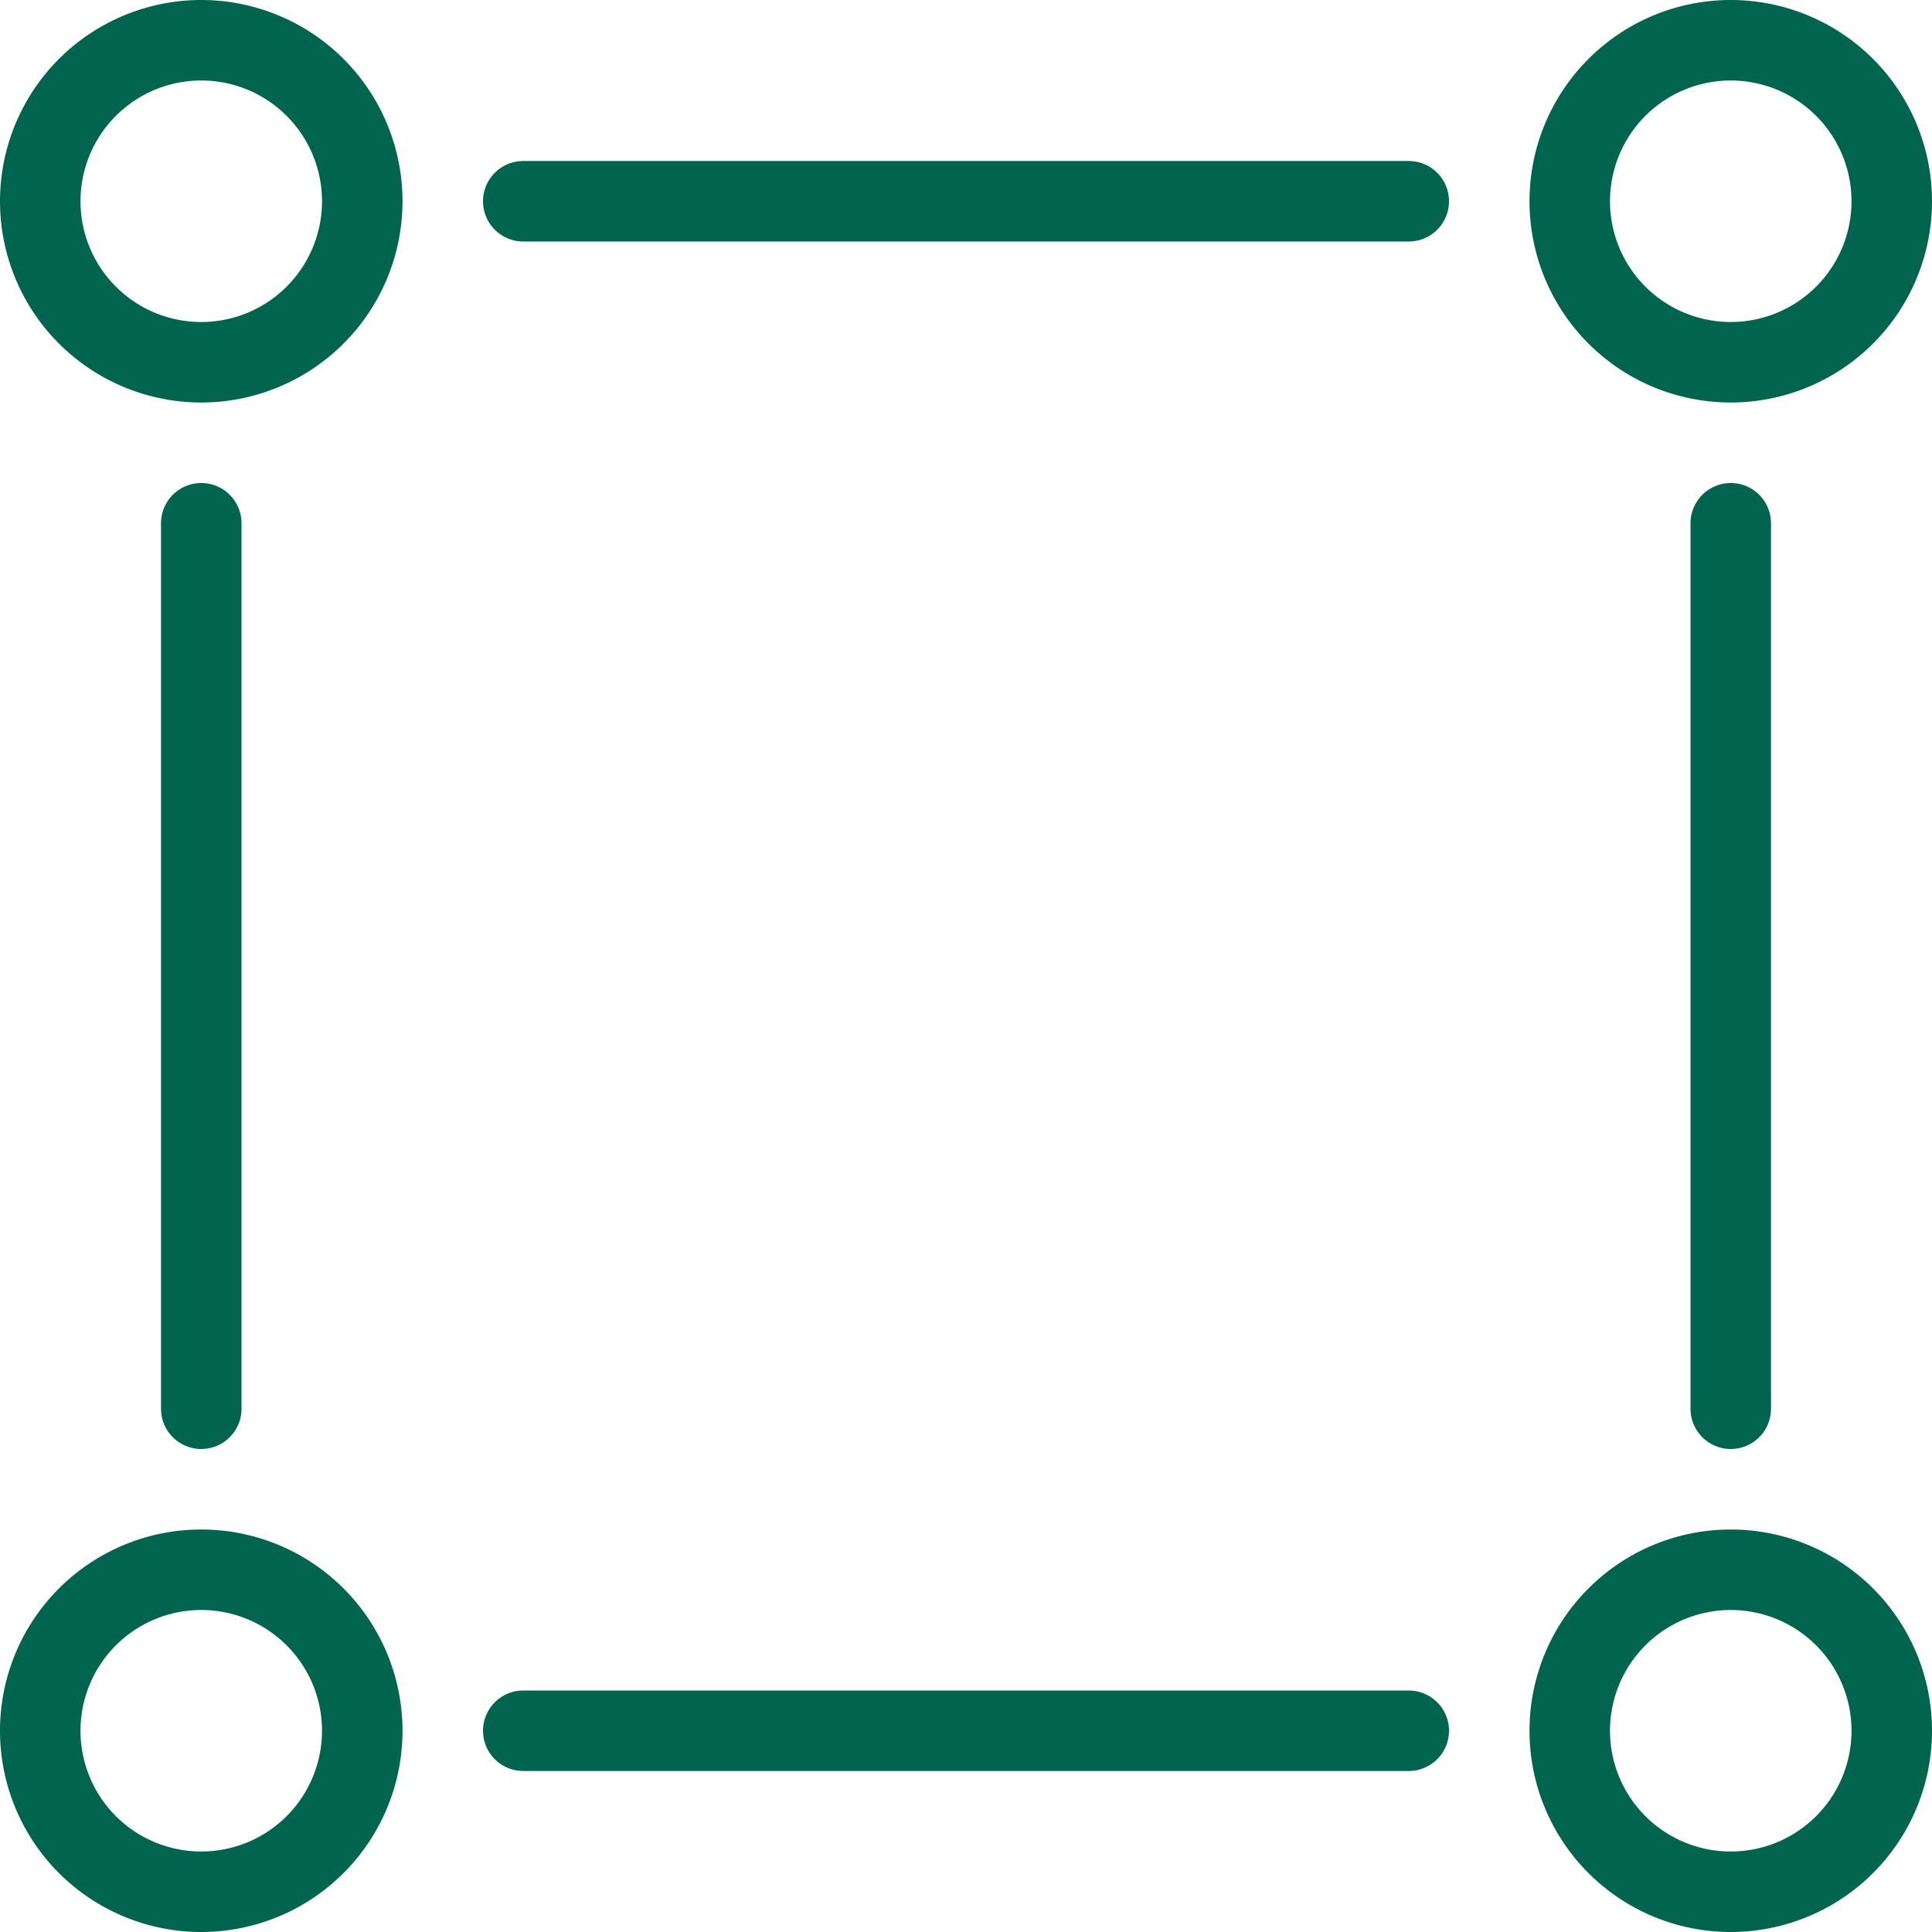
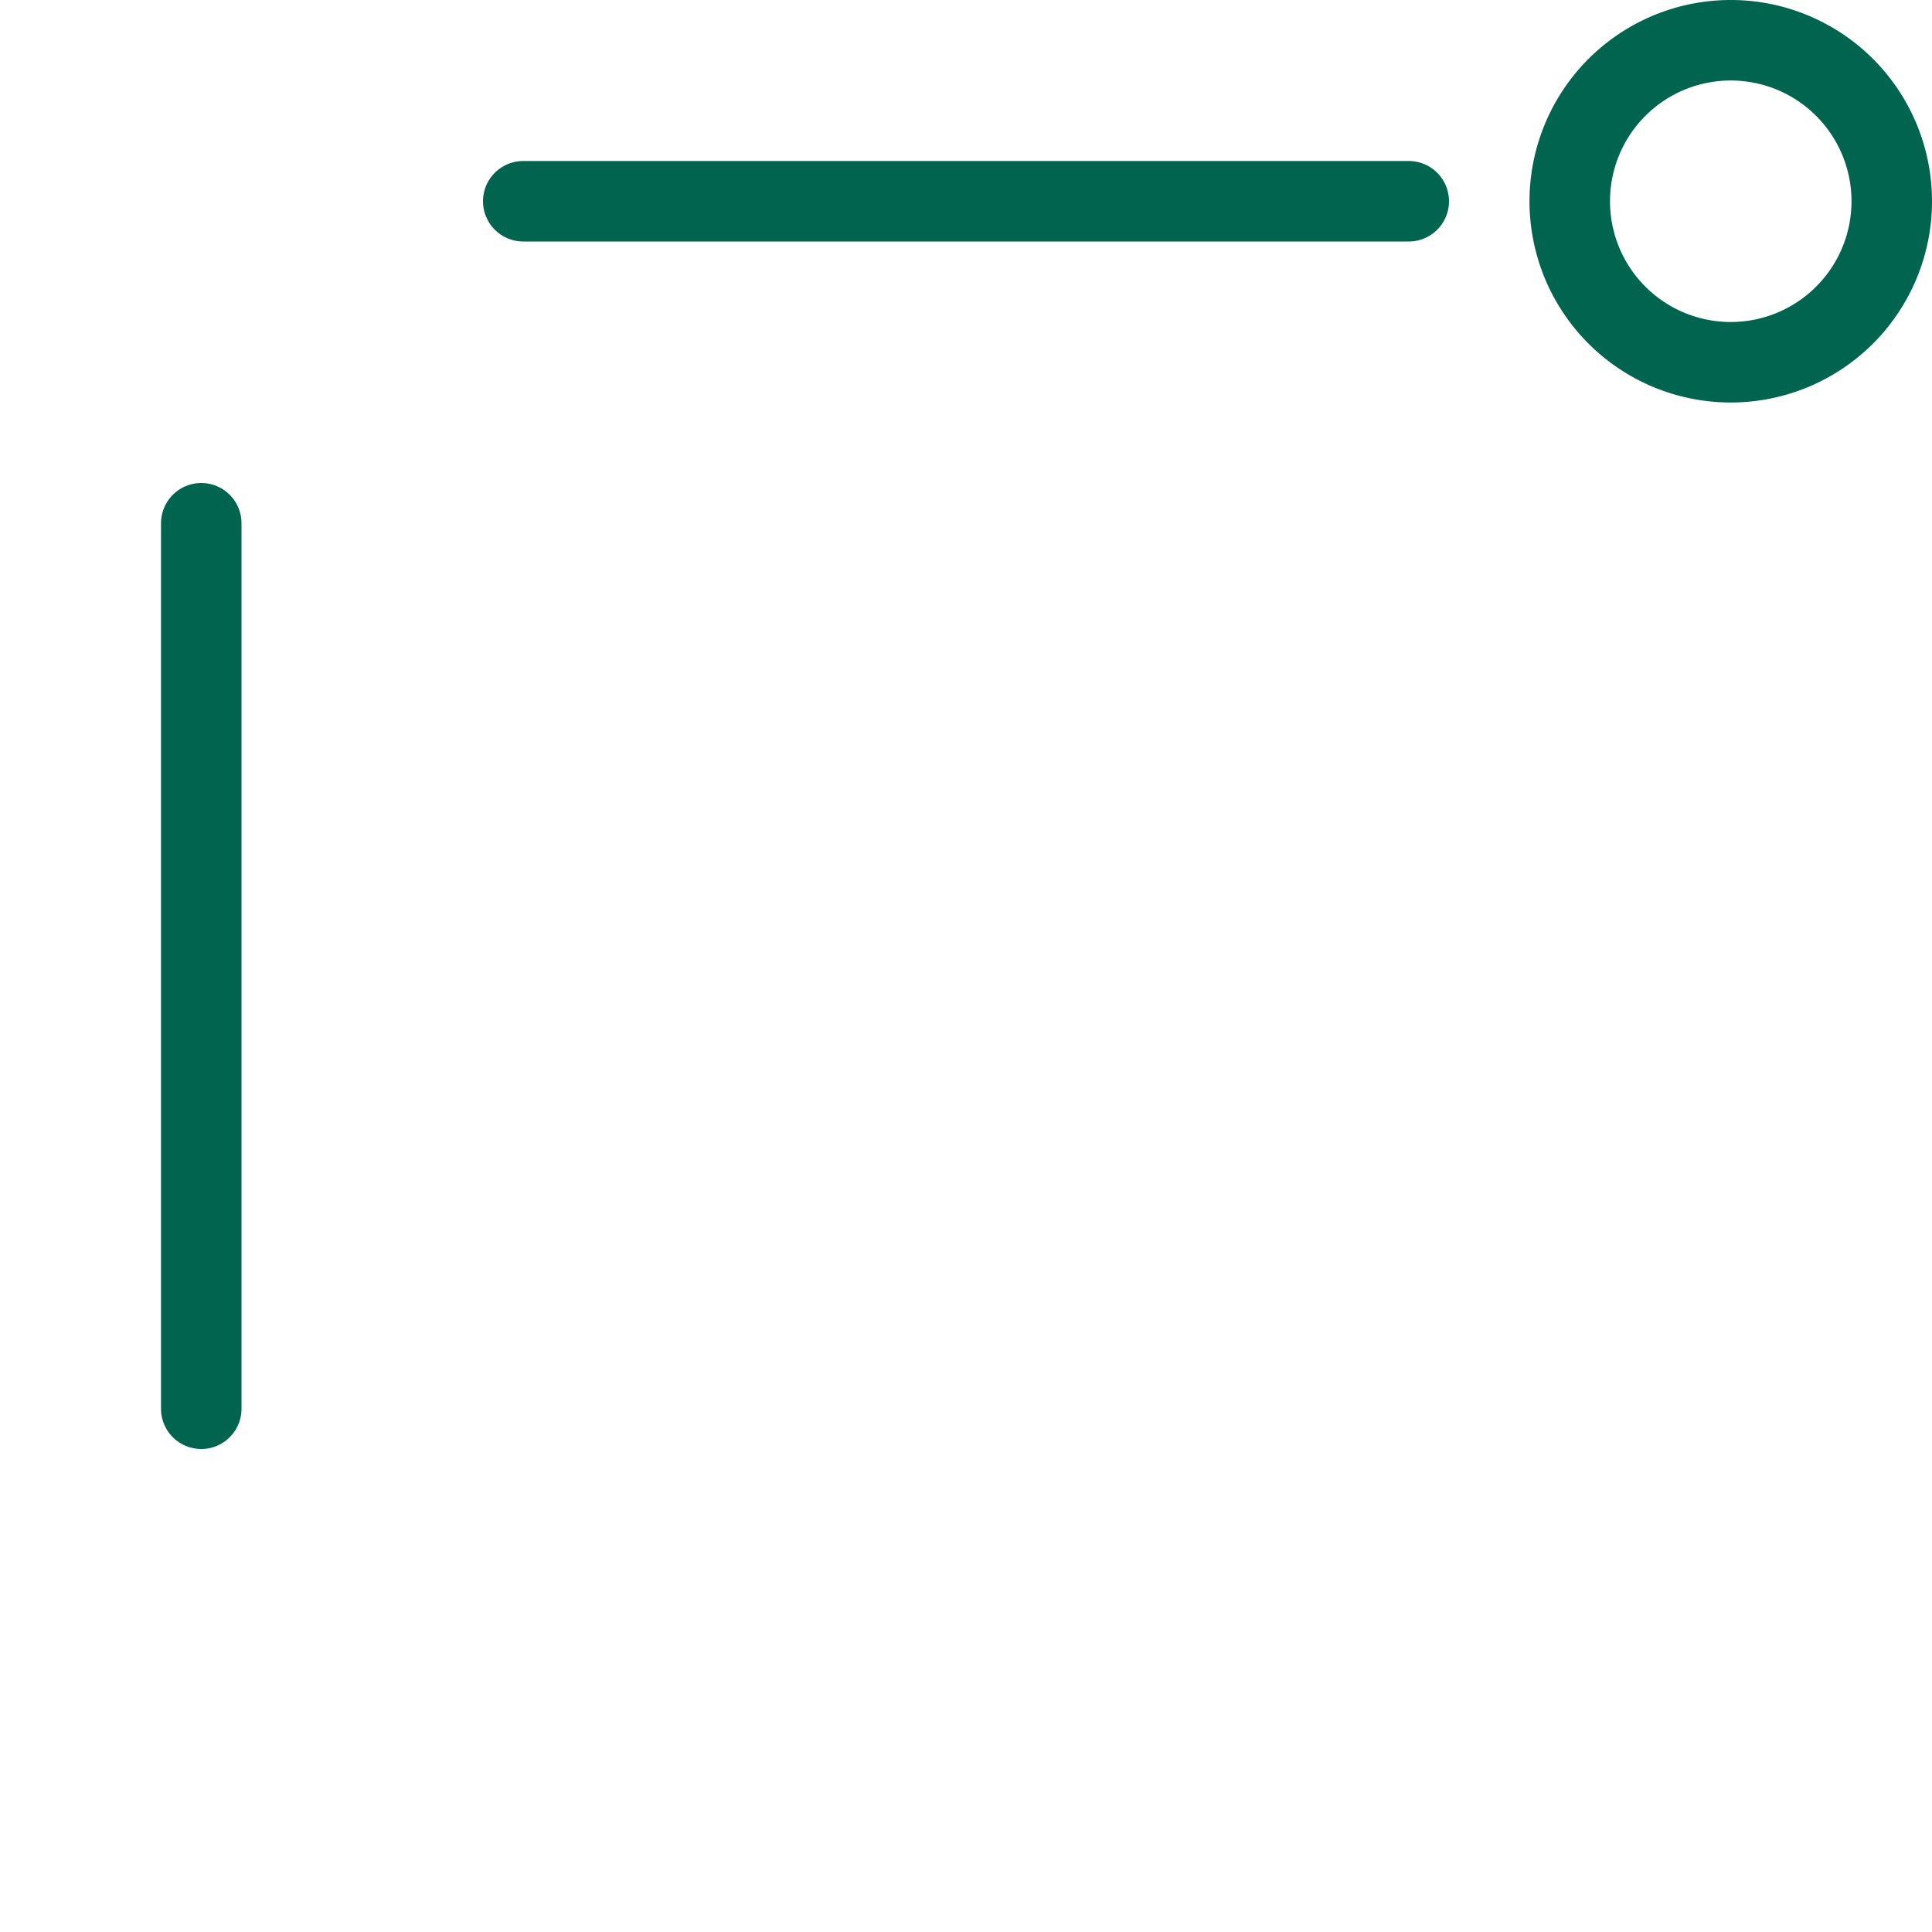
<svg xmlns="http://www.w3.org/2000/svg" viewBox="0 0 24 24" height="32" width="32">
-   <path d="m21.5 6.5 0 11" fill="none" stroke="#00644e" stroke-linecap="round" stroke-linejoin="round" />
  <path d="m6.5 2.5 11 0" fill="none" stroke="#00644e" stroke-linecap="round" stroke-linejoin="round" />
  <path d="m2.5 17.5 0-11" fill="none" stroke="#00644e" stroke-linecap="round" stroke-linejoin="round" />
-   <path d="m17.5 21.5-11 0" fill="none" stroke="#00644e" stroke-linecap="round" stroke-linejoin="round" />
  <path d="M19.5 2.5a2 2 0 1 0 4 0 2 2 0 1 0-4 0Z" fill="none" stroke="#00644e" stroke-linecap="round" stroke-linejoin="round" />
-   <path d="M.5 2.5a2 2 0 1 0 4 0 2 2 0 1 0-4 0Z" fill="none" stroke="#00644e" stroke-linecap="round" stroke-linejoin="round" />
-   <path d="M19.5 21.5a2 2 0 1 0 4 0 2 2 0 1 0-4 0Z" fill="none" stroke="#00644e" stroke-linecap="round" stroke-linejoin="round" />
-   <path d="M.5 21.5a2 2 0 1 0 4 0 2 2 0 1 0-4 0Z" fill="none" stroke="#00644e" stroke-linecap="round" stroke-linejoin="round" />
+   <path d="M.5 21.5Z" fill="none" stroke="#00644e" stroke-linecap="round" stroke-linejoin="round" />
</svg>